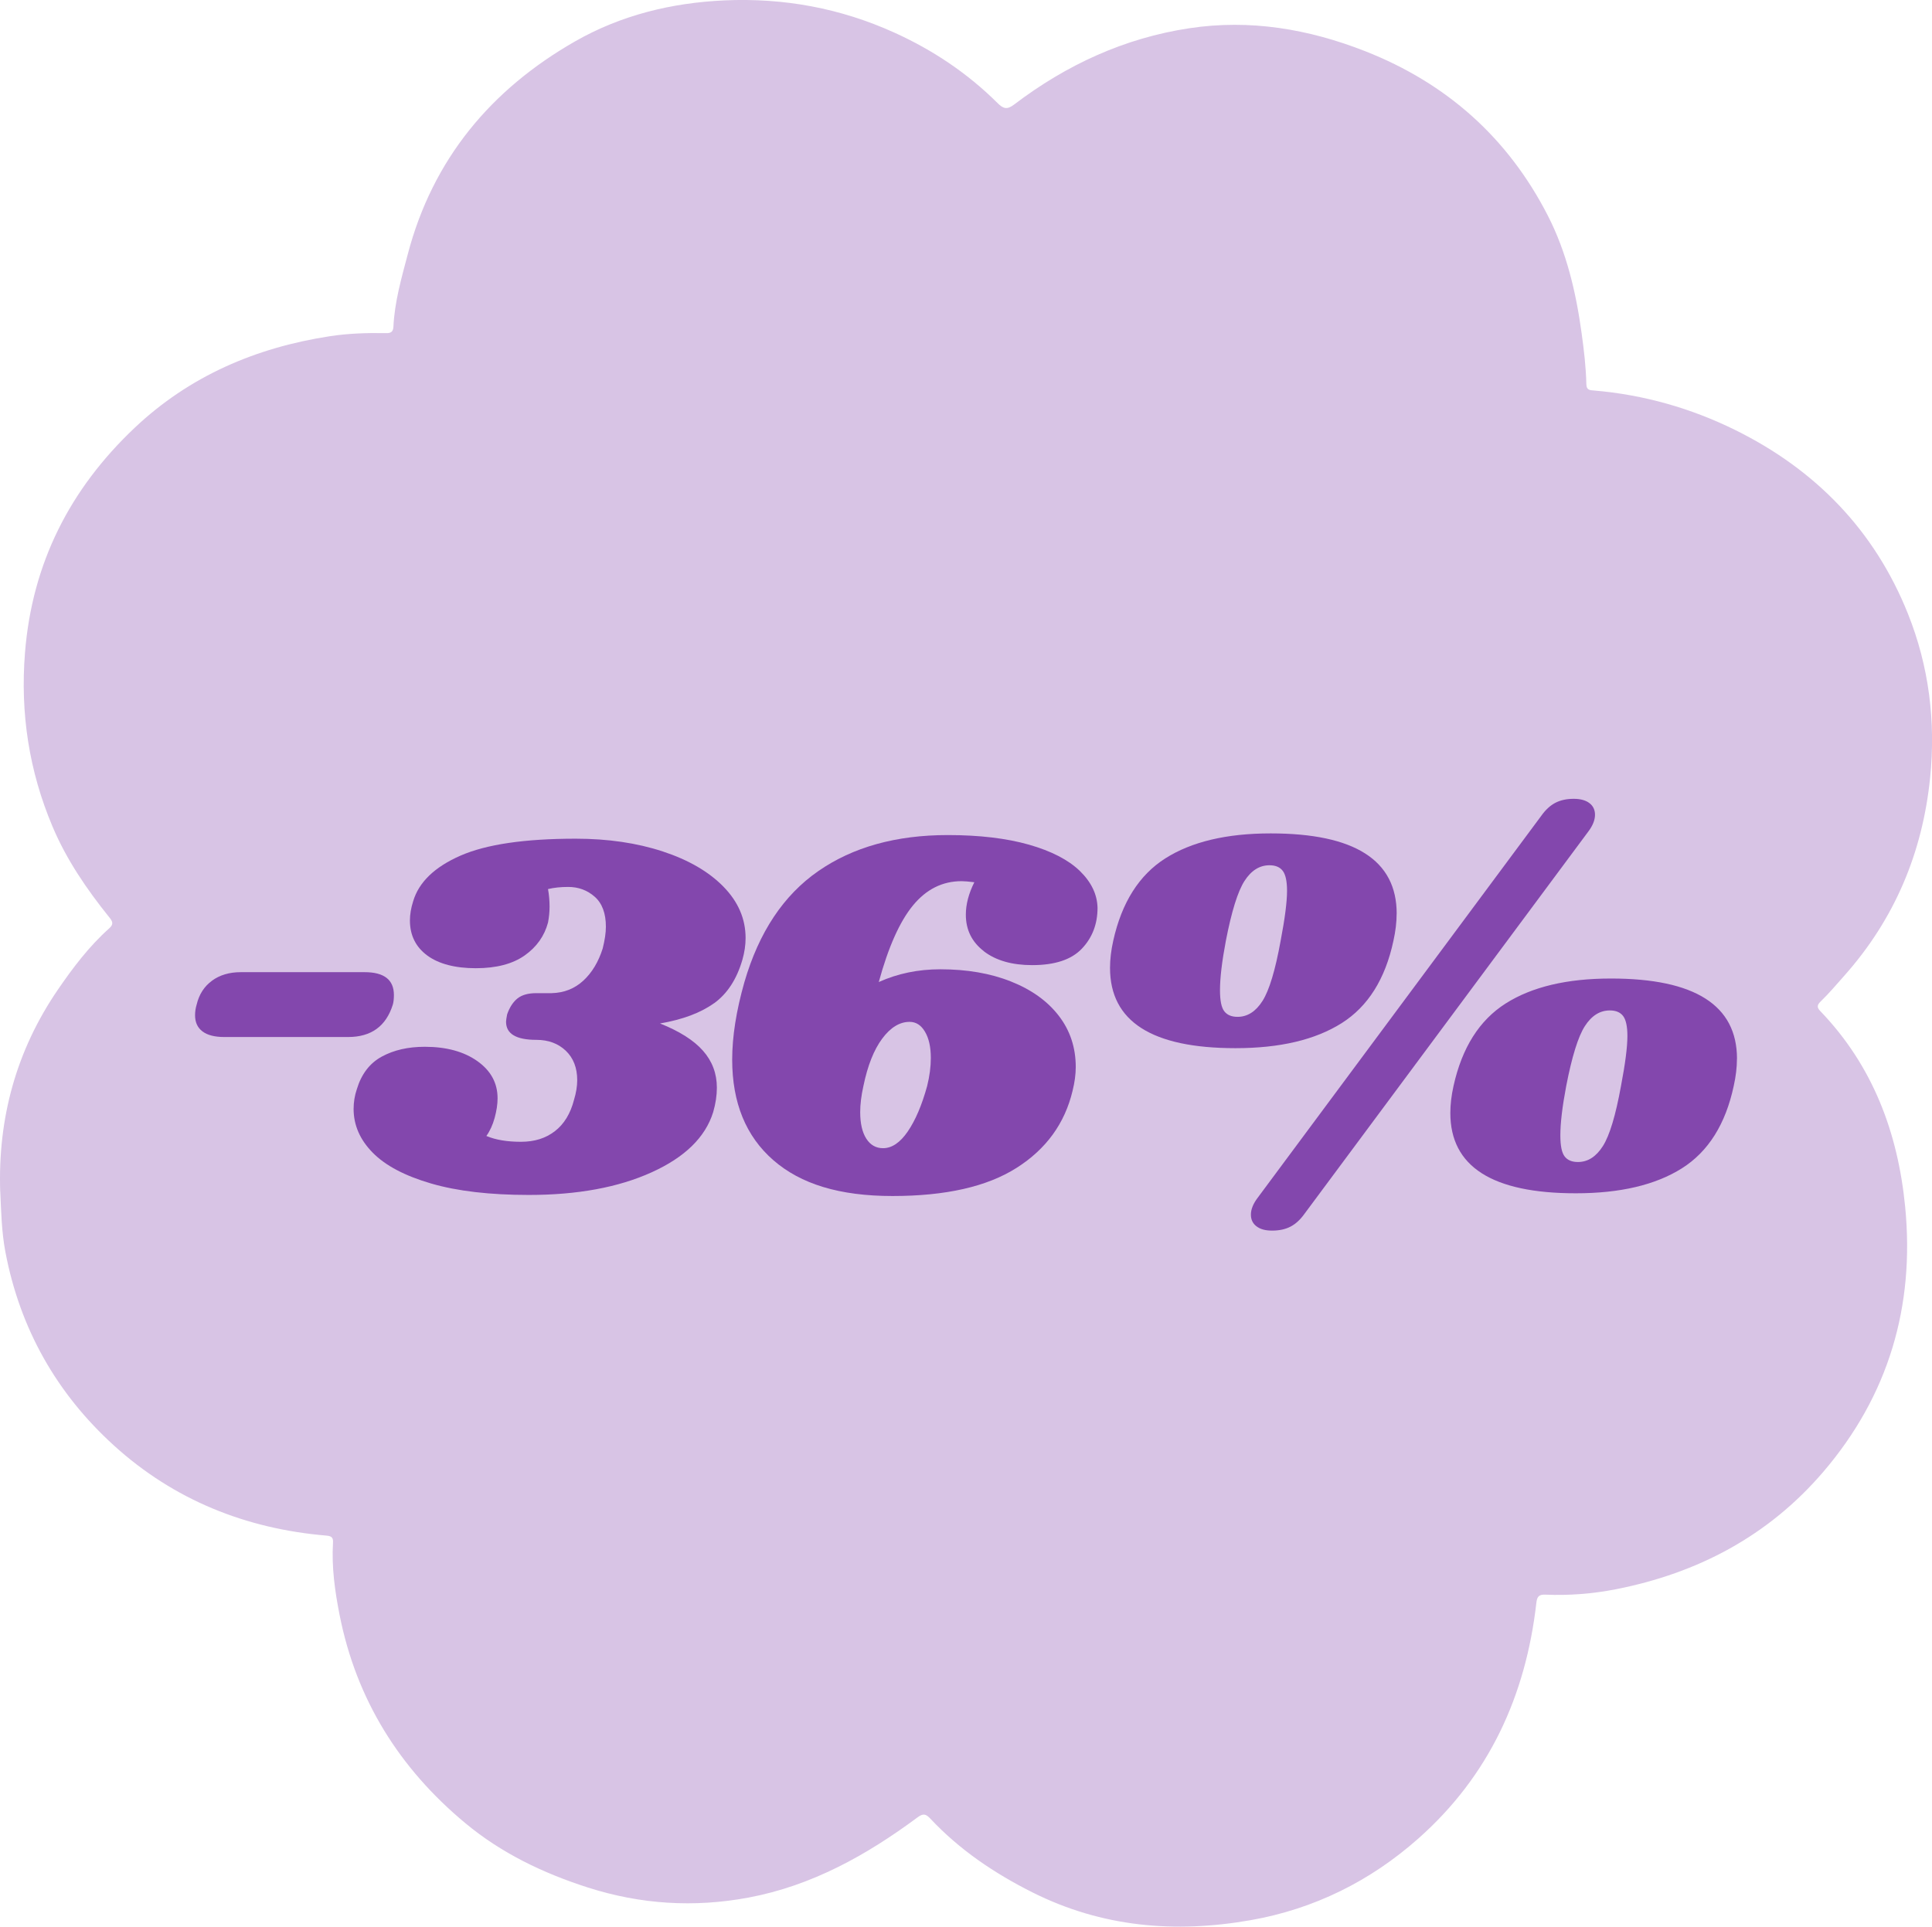
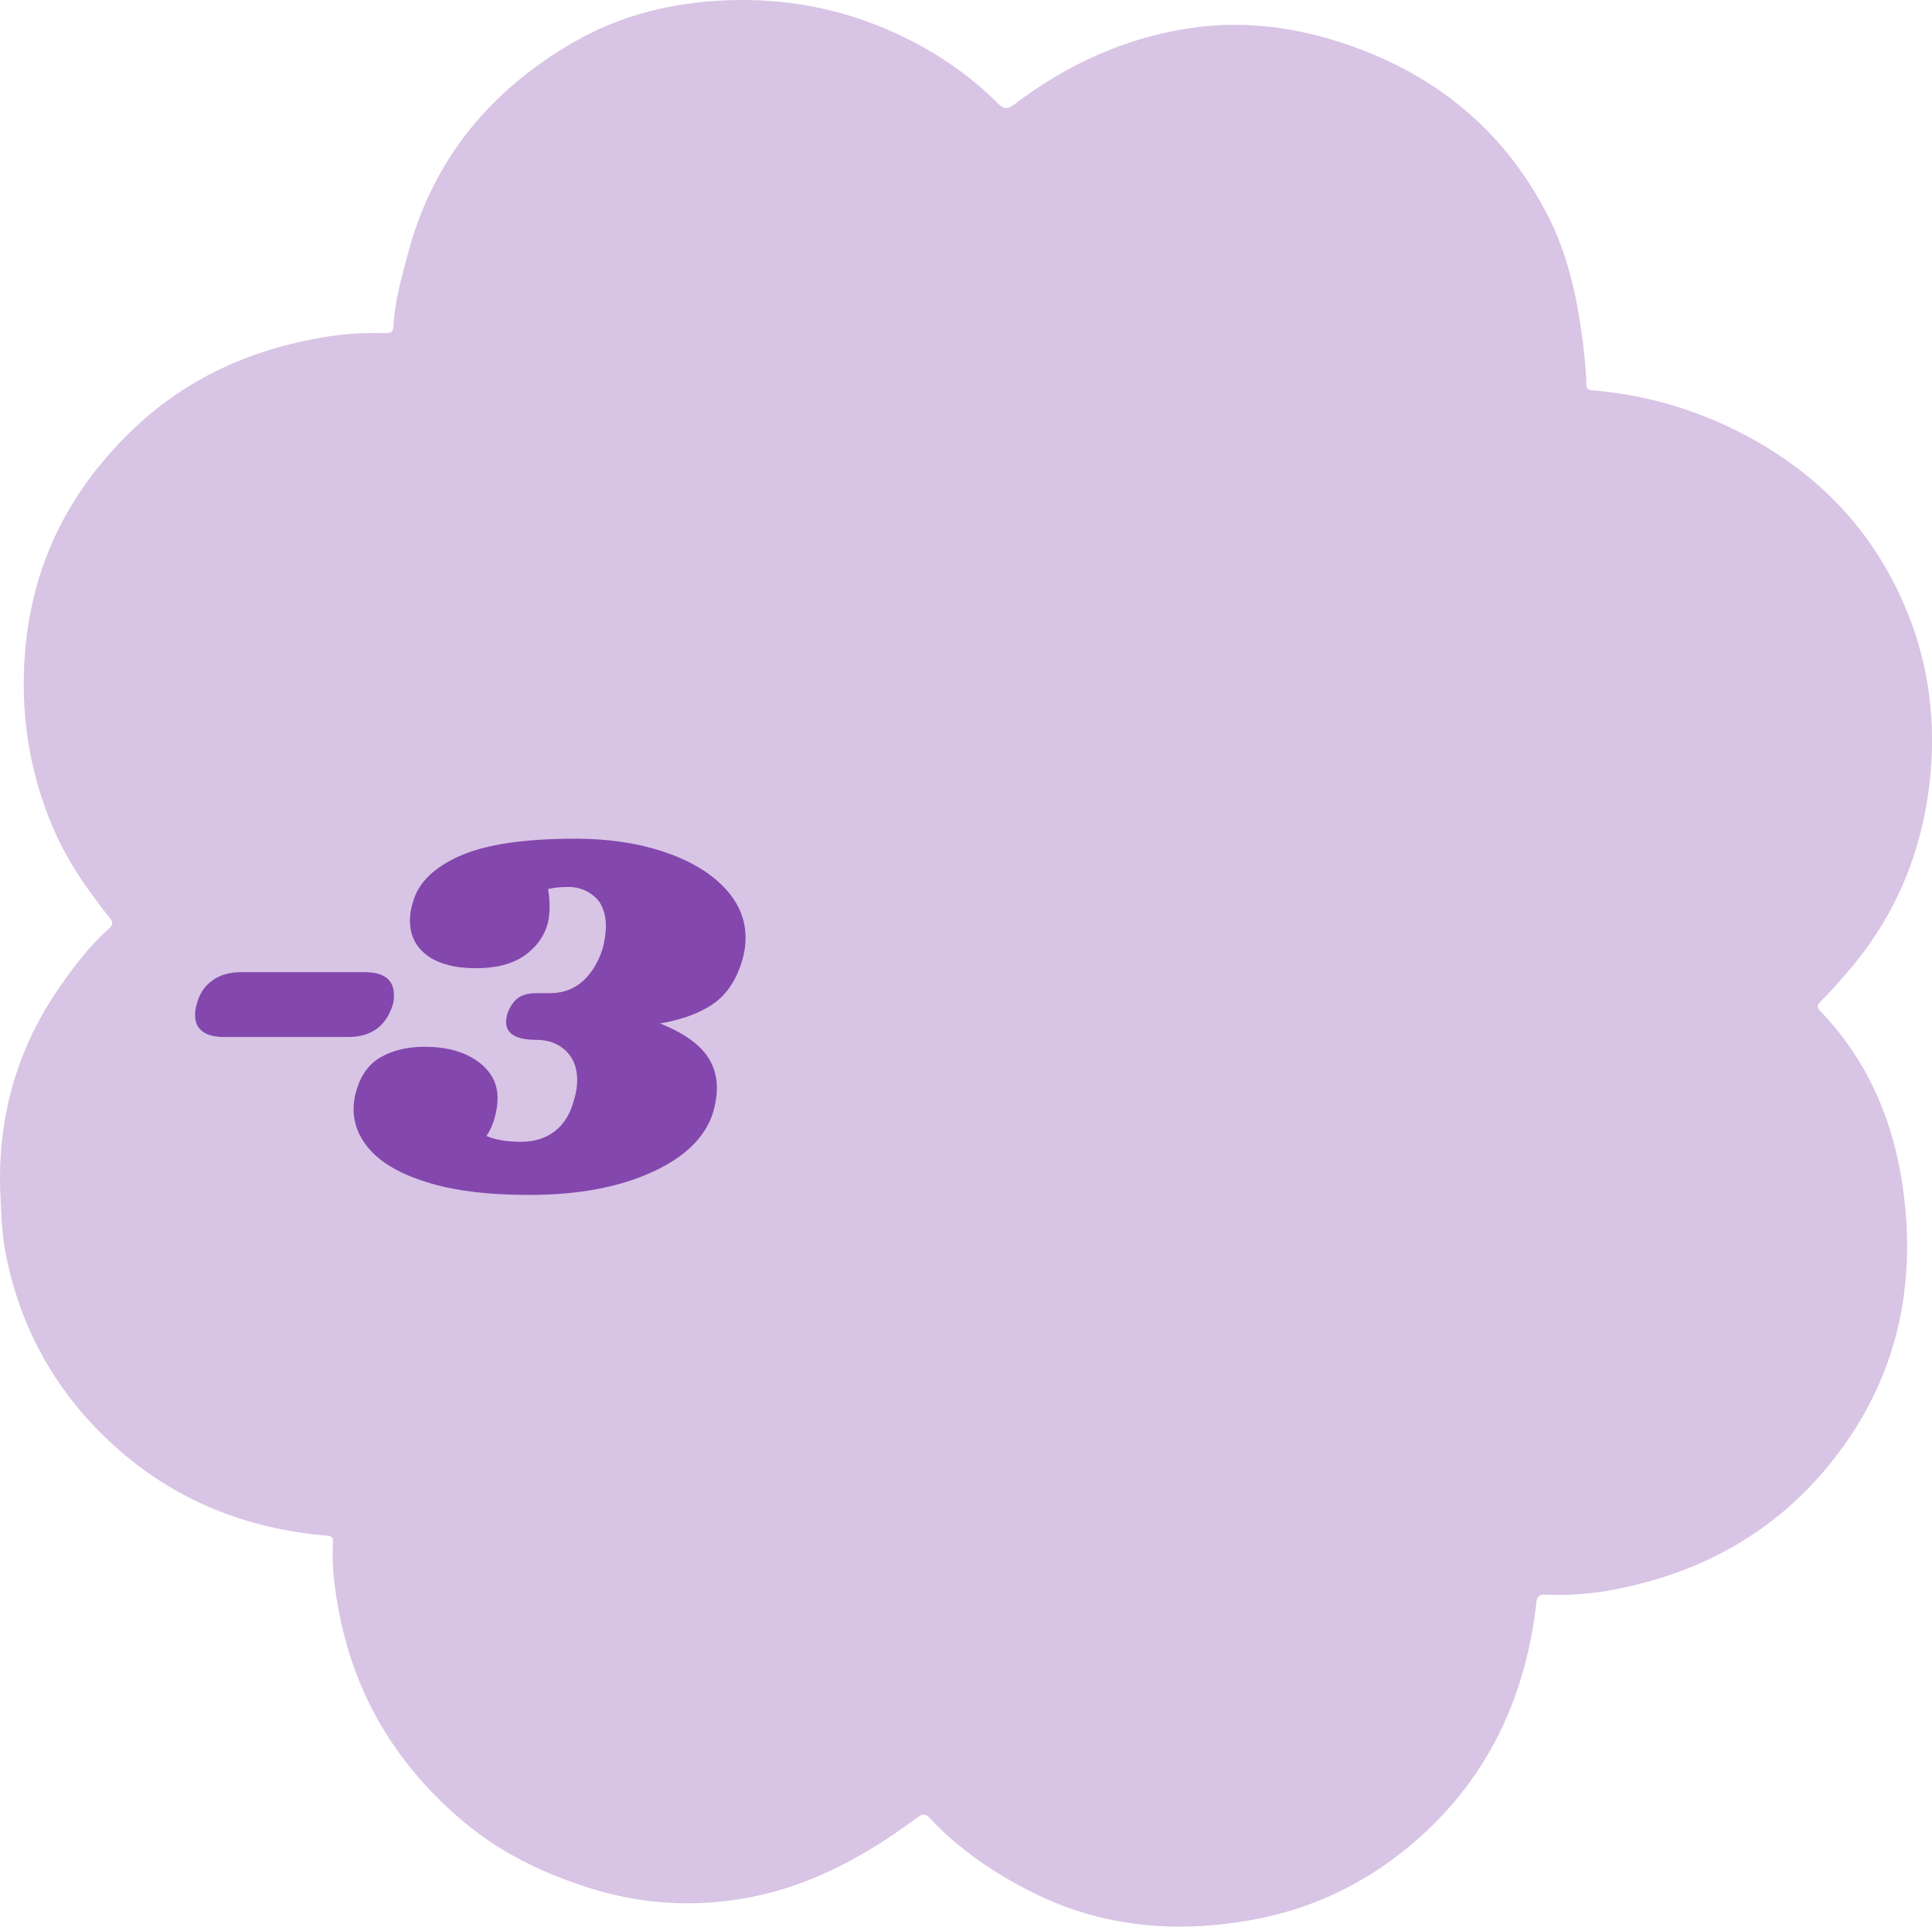
<svg xmlns="http://www.w3.org/2000/svg" viewBox="0 0 361.92 361.01" data-name="Calque 2" id="Calque_2">
  <defs>
    <style>
      .cls-1 {
        fill: #8347ad;
      }

      .cls-2 {
        fill: #d8c4e5;
      }
    </style>
  </defs>
  <g data-name="Calque 1" id="Calque_1-2">
    <g>
      <path d="M.04,223.29c-.46-13.79,3.01-26.48,10.82-37.89,2.83-4.13,5.86-8.13,9.62-11.48.93-.83.53-1.37-.05-2.1-4.2-5.23-7.97-10.74-10.59-16.95-4.4-10.42-6.06-21.22-5.16-32.55,1.33-16.79,8.43-30.7,20.51-42.13,10.26-9.71,22.68-15.05,36.57-17.19,3.51-.54,7.02-.65,10.55-.58.91.02,1.34-.24,1.39-1.21.22-4.66,1.51-9.12,2.69-13.59,4.68-17.8,15.58-30.85,31.31-39.85C116.29,2.85,125.77.52,135.75.07c11.11-.49,21.67,1.46,31.79,6.04,7.22,3.27,13.71,7.61,19.33,13.2,1.08,1.08,1.78,1.29,3.13.26,9.76-7.42,20.63-12.44,32.8-14.28,11.36-1.72,22.31.13,32.96,4.31,15.25,6,26.71,16.21,34.18,30.77,3.54,6.9,5.29,14.39,6.34,22.04.44,3.18.82,6.37.89,9.59.02,1.12.7,1.11,1.46,1.17,9.29.79,18.15,3.31,26.45,7.41,15.01,7.42,26.08,18.77,32.34,34.43,3.93,9.84,5.22,20.16,4.15,30.7-1.43,14.07-6.66,26.53-16.12,37.15-1.44,1.61-2.82,3.27-4.38,4.77-.65.63-.78,1.08-.08,1.81,9.86,10.24,14.55,22.83,15.9,36.66,1.82,18.62-3.09,35.38-15.36,49.7-10.27,11.98-23.47,18.95-38.83,21.97-4.34.85-8.77,1.2-13.21,1.01-1.24-.05-1.56.39-1.69,1.57-1.99,17.39-8.86,32.39-22.1,44.12-9.02,8-19.54,13.21-31.41,15.3-14.11,2.48-27.83,1.35-40.91-5.22-7.15-3.59-13.62-7.96-19.09-13.79-.83-.88-1.32-1.06-2.41-.25-9.56,7.09-19.81,12.81-31.67,15.03-10.17,1.9-20.19,1.28-30.09-1.89-8.36-2.68-16.17-6.42-22.92-12.03-12.36-10.26-20.46-23.18-23.59-39.07-.88-4.46-1.5-8.93-1.23-13.48.06-.93-.21-1.26-1.2-1.35-15.11-1.27-28.6-6.68-39.83-16.88-10.74-9.75-17.61-21.89-20.34-36.27-.71-3.76-.79-7.53-.96-11.31Z" class="cls-2" />
      <g>
        <path d="M39.72,183.74c1.46-1.06,3.25-1.59,5.38-1.59h23.21c3.65,0,5.48,1.43,5.48,4.28,0,.73-.07,1.33-.2,1.79-1.26,4.05-4.05,6.08-8.37,6.08h-23.21c-1.79,0-3.16-.35-4.08-1.05-.93-.7-1.39-1.71-1.39-3.04,0-.66.1-1.33.3-1.99.46-1.93,1.43-3.42,2.89-4.48Z" class="cls-1" />
-         <path d="M261.63,171.19c0,1.59-.2,3.29-.6,5.08-1.53,7.17-4.77,12.32-9.71,15.44-4.95,3.12-11.57,4.68-19.87,4.68-15.67,0-23.51-5.01-23.51-15.04,0-1.59.2-3.29.6-5.08,1.59-7.17,4.85-12.32,9.76-15.44,4.91-3.12,11.49-4.68,19.73-4.68,15.74,0,23.61,5.02,23.61,15.04ZM233.13,165.06c-1.26,1.96-2.42,5.7-3.49,11.21-.73,3.85-1.1,6.94-1.1,9.26,0,1.93.26,3.24.8,3.94.53.7,1.36,1.05,2.49,1.05,1.86,0,3.42-1,4.68-2.99,1.26-1.99,2.39-5.74,3.39-11.26.8-4.18,1.2-7.3,1.2-9.36,0-1.79-.27-3.04-.8-3.74-.53-.7-1.36-1.05-2.49-1.05-1.86,0-3.42.98-4.68,2.94ZM291.36,150.42c.96-.5,2.11-.75,3.44-.75,1.26,0,2.24.27,2.94.8.7.53,1.05,1.26,1.05,2.19,0,1-.43,2.06-1.29,3.19l-53.1,71.53c-.8,1.13-1.68,1.94-2.64,2.44-.96.5-2.11.75-3.44.75s-2.24-.27-2.94-.8c-.7-.53-1.05-1.26-1.05-2.19,0-1,.43-2.06,1.29-3.19l53.1-71.53c.8-1.13,1.68-1.94,2.64-2.44ZM325.38,198.38c0,1.59-.2,3.29-.6,5.08-1.53,7.17-4.77,12.32-9.71,15.44-4.95,3.12-11.57,4.68-19.87,4.68-15.67,0-23.51-5.01-23.51-15.04,0-1.59.2-3.29.6-5.08,1.59-7.17,4.85-12.32,9.76-15.44,4.91-3.12,11.49-4.68,19.73-4.68,15.74,0,23.61,5.02,23.61,15.04ZM296.89,192.26c-1.26,1.96-2.42,5.7-3.49,11.21-.73,3.85-1.1,6.94-1.1,9.26,0,1.93.26,3.24.8,3.94.53.7,1.36,1.05,2.49,1.05,1.86,0,3.42-1,4.68-2.99,1.26-1.99,2.39-5.74,3.39-11.26.8-4.18,1.2-7.3,1.2-9.36,0-1.79-.27-3.04-.8-3.74-.53-.7-1.36-1.05-2.49-1.05-1.86,0-3.42.98-4.68,2.94Z" class="cls-1" />
        <g>
          <path d="M133.74,187.98c-2.49,1.79-5.86,3.05-10.1,3.78,3.65,1.46,6.34,3.16,8.06,5.12,1.72,1.95,2.59,4.26,2.59,6.91,0,1.46-.23,2.99-.69,4.58-1.46,4.71-5.31,8.47-11.55,11.29-6.23,2.82-13.89,4.23-22.98,4.23-7.29,0-13.39-.71-18.3-2.14-4.91-1.43-8.56-3.35-10.94-5.77-2.39-2.42-3.59-5.16-3.59-8.21,0-1.26.2-2.49.6-3.68.86-2.85,2.42-4.89,4.68-6.12,2.26-1.23,4.94-1.84,8.06-1.84,4.04,0,7.33.9,9.85,2.69,2.52,1.79,3.78,4.11,3.78,6.96,0,1.13-.19,2.35-.55,3.68-.37,1.33-.88,2.45-1.55,3.38,1.73.73,3.89,1.09,6.47,1.09s4.64-.66,6.37-1.99c1.72-1.33,2.91-3.28,3.58-5.87.4-1.32.6-2.55.6-3.68,0-2.32-.72-4.16-2.14-5.52-1.43-1.36-3.27-2.04-5.52-2.04-3.78,0-5.67-1.13-5.67-3.38,0-.27.07-.73.2-1.39.46-1.33,1.11-2.32,1.94-2.99.83-.66,2-.99,3.53-.99h2.88c2.32-.06,4.29-.84,5.92-2.34,1.62-1.49,2.83-3.5,3.63-6.02.4-1.59.6-2.95.6-4.08,0-2.52-.7-4.39-2.09-5.62-1.39-1.23-3.05-1.84-4.98-1.84-1.39,0-2.65.13-3.77.4.19,1.06.29,2.16.29,3.28,0,1-.1,1.99-.29,2.99-.67,2.52-2.13,4.58-4.38,6.17-2.26,1.59-5.31,2.39-9.15,2.39s-6.95-.8-9.1-2.39c-2.15-1.59-3.24-3.78-3.24-6.56,0-1.13.2-2.32.6-3.58,1.06-3.58,4.01-6.43,8.86-8.56,4.84-2.12,12.04-3.18,21.59-3.18,6.03,0,11.47.8,16.31,2.39,4.84,1.59,8.64,3.8,11.39,6.62,2.75,2.82,4.13,6.02,4.13,9.6,0,1.33-.2,2.69-.6,4.08-1.06,3.65-2.84,6.37-5.32,8.16Z" class="cls-1" />
-           <path d="M184.32,178.23c-2.26-1.73-3.39-4.01-3.39-6.86,0-1.92.53-3.95,1.59-6.07-1.06-.13-1.85-.2-2.38-.2-3.58,0-6.61,1.51-9.1,4.53-2.49,3.02-4.63,7.81-6.42,14.37,3.52-1.59,7.36-2.39,11.54-2.39,4.98,0,9.39.76,13.23,2.29,3.85,1.53,6.83,3.67,8.95,6.42,2.12,2.75,3.18,5.95,3.18,9.6,0,1.39-.2,2.88-.6,4.48-1.46,6.1-4.95,10.91-10.49,14.42-5.54,3.52-13.28,5.27-23.23,5.27s-17.19-2.24-22.33-6.71c-5.14-4.48-7.71-10.76-7.71-18.85,0-4.31.76-9.15,2.29-14.52,2.72-9.35,7.33-16.28,13.83-20.79,6.49-4.51,14.59-6.76,24.27-6.76,5.9,0,10.96.6,15.17,1.79,4.21,1.2,7.39,2.84,9.55,4.92,2.15,2.09,3.27,4.39,3.33,6.92,0,3.05-.98,5.6-2.94,7.66s-5.06,3.08-9.3,3.08c-3.77,0-6.79-.86-9.05-2.59ZM165.27,194.59c-1.56,2.09-2.74,5.06-3.53,8.9-.4,1.79-.6,3.42-.6,4.88,0,2.12.38,3.78,1.14,4.97.76,1.19,1.81,1.79,3.14,1.79,1.65,0,3.2-1.04,4.63-3.13,1.43-2.09,2.64-4.92,3.63-8.51.46-1.86.69-3.61.69-5.27,0-2.06-.37-3.7-1.1-4.92-.72-1.23-1.69-1.84-2.88-1.84-1.85,0-3.56,1.04-5.12,3.13Z" class="cls-1" />
        </g>
      </g>
    </g>
  </g>
</svg>